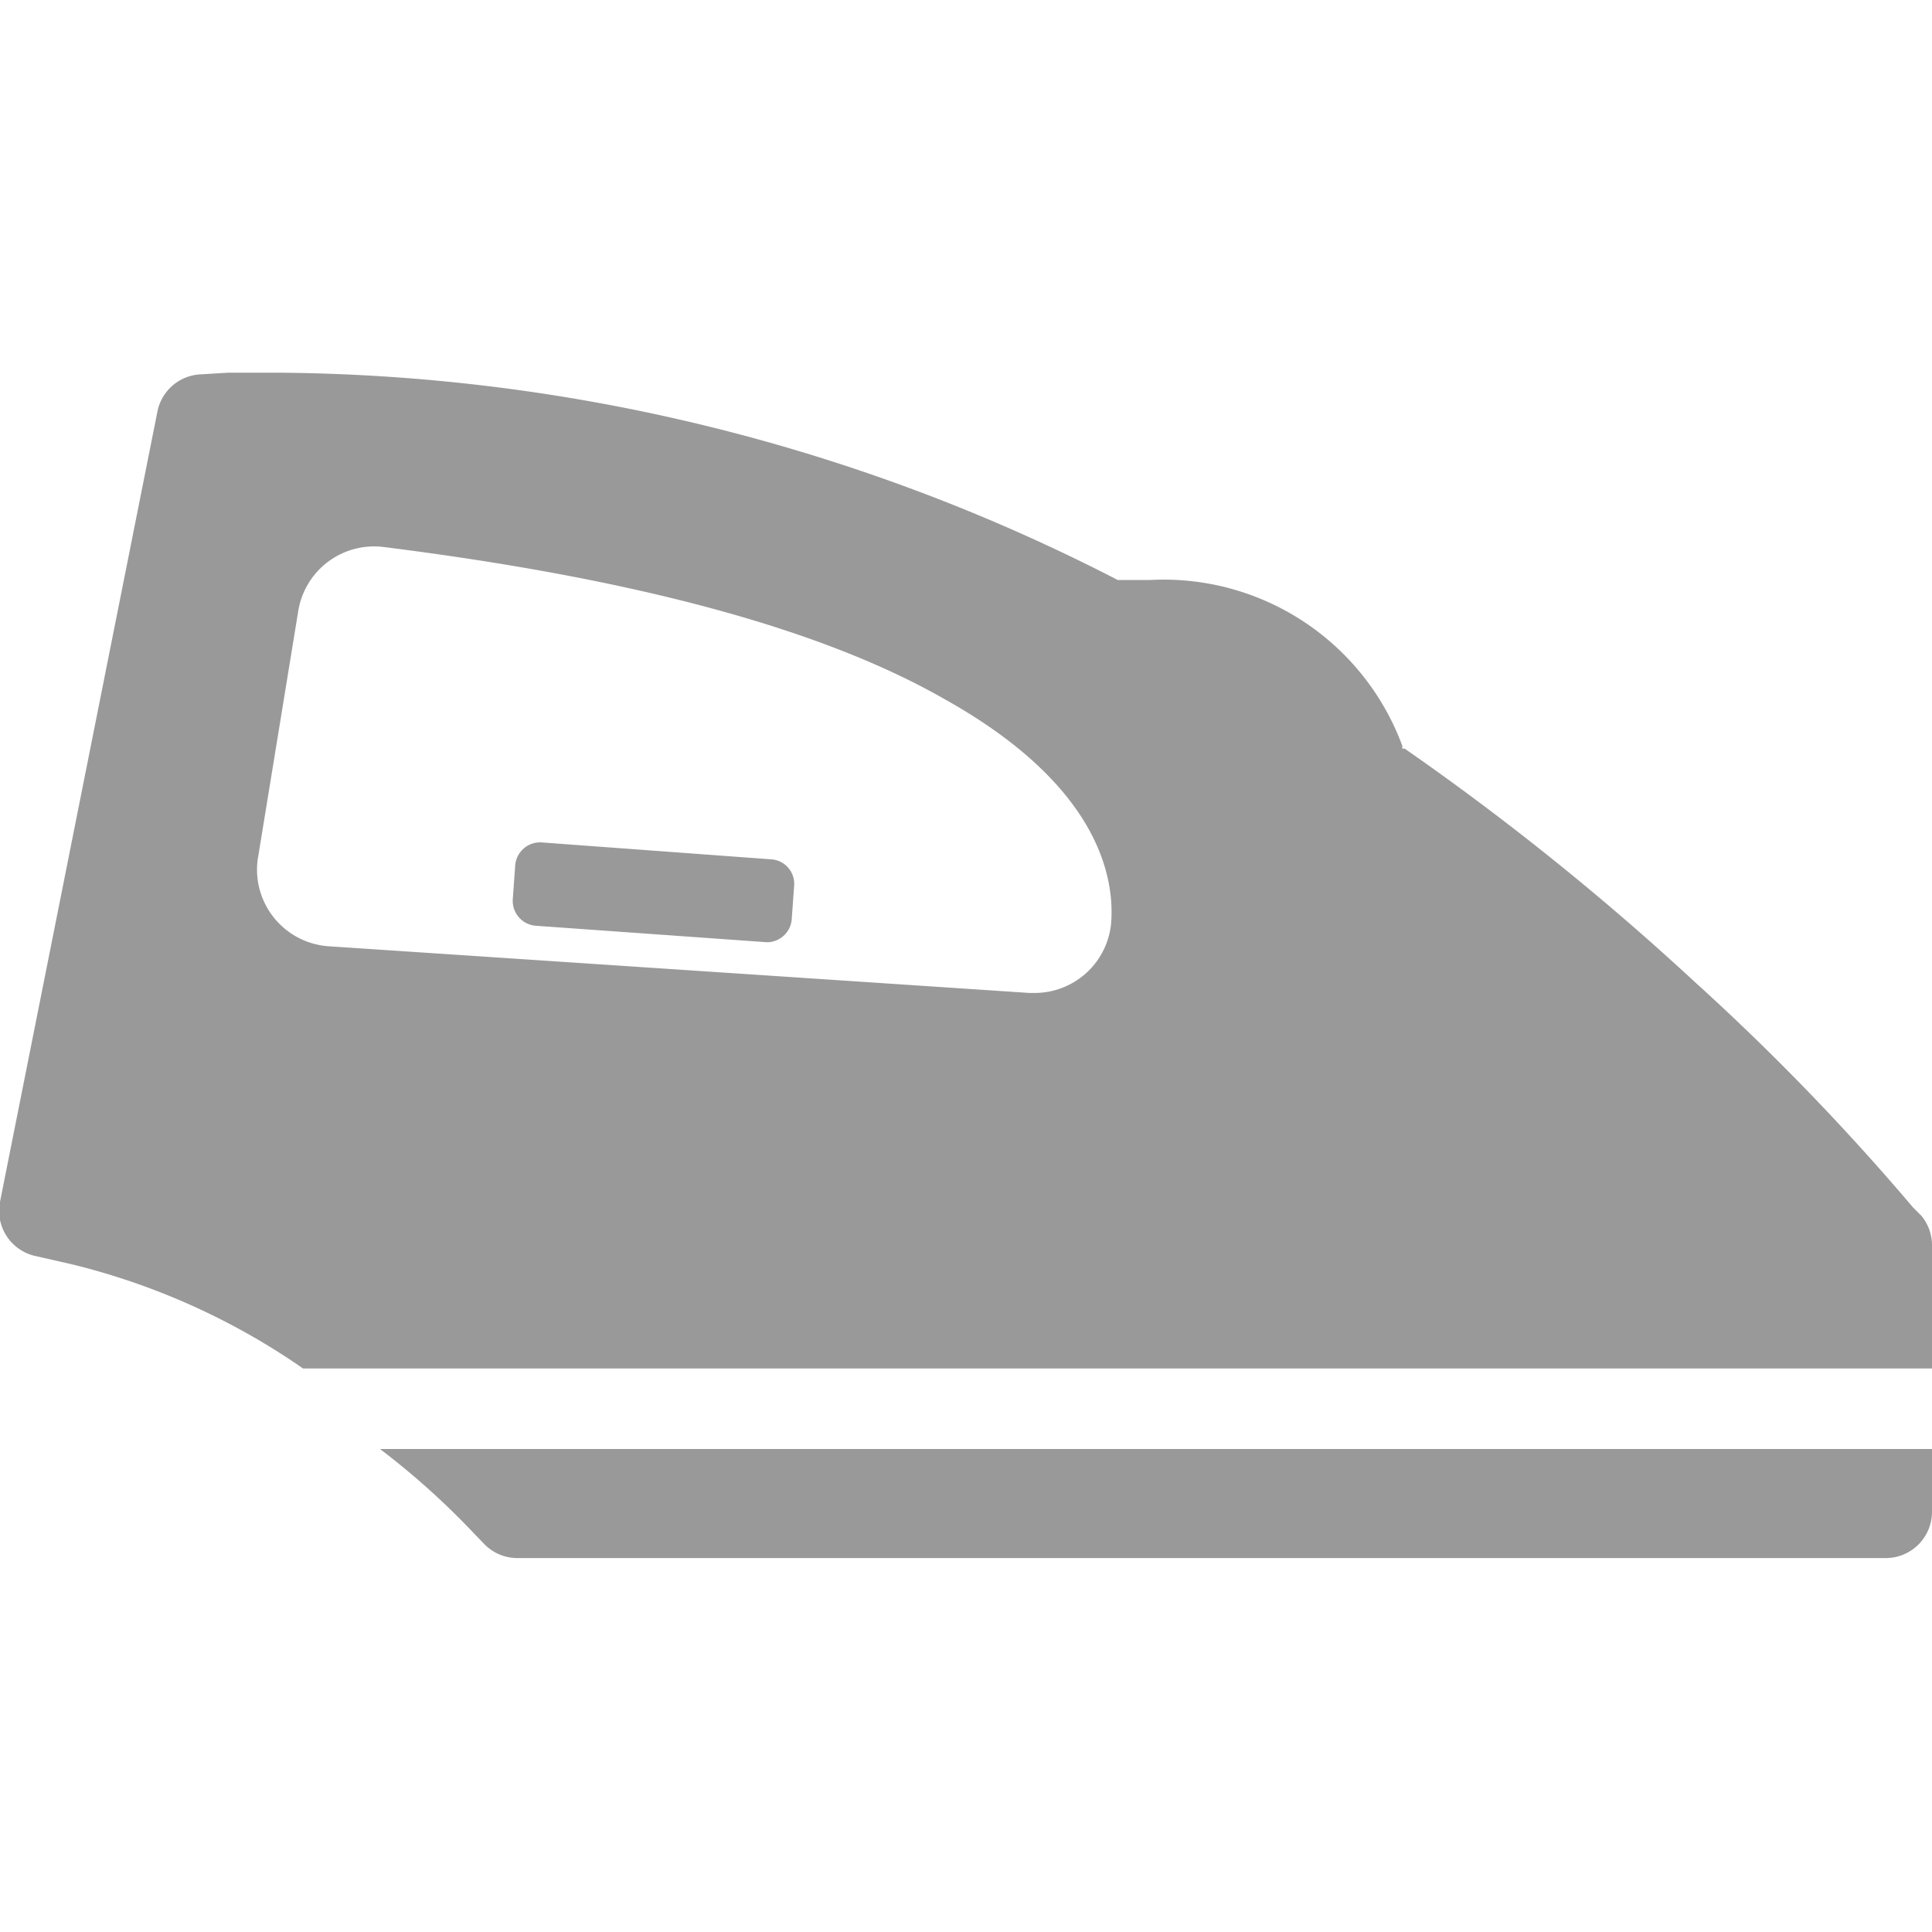
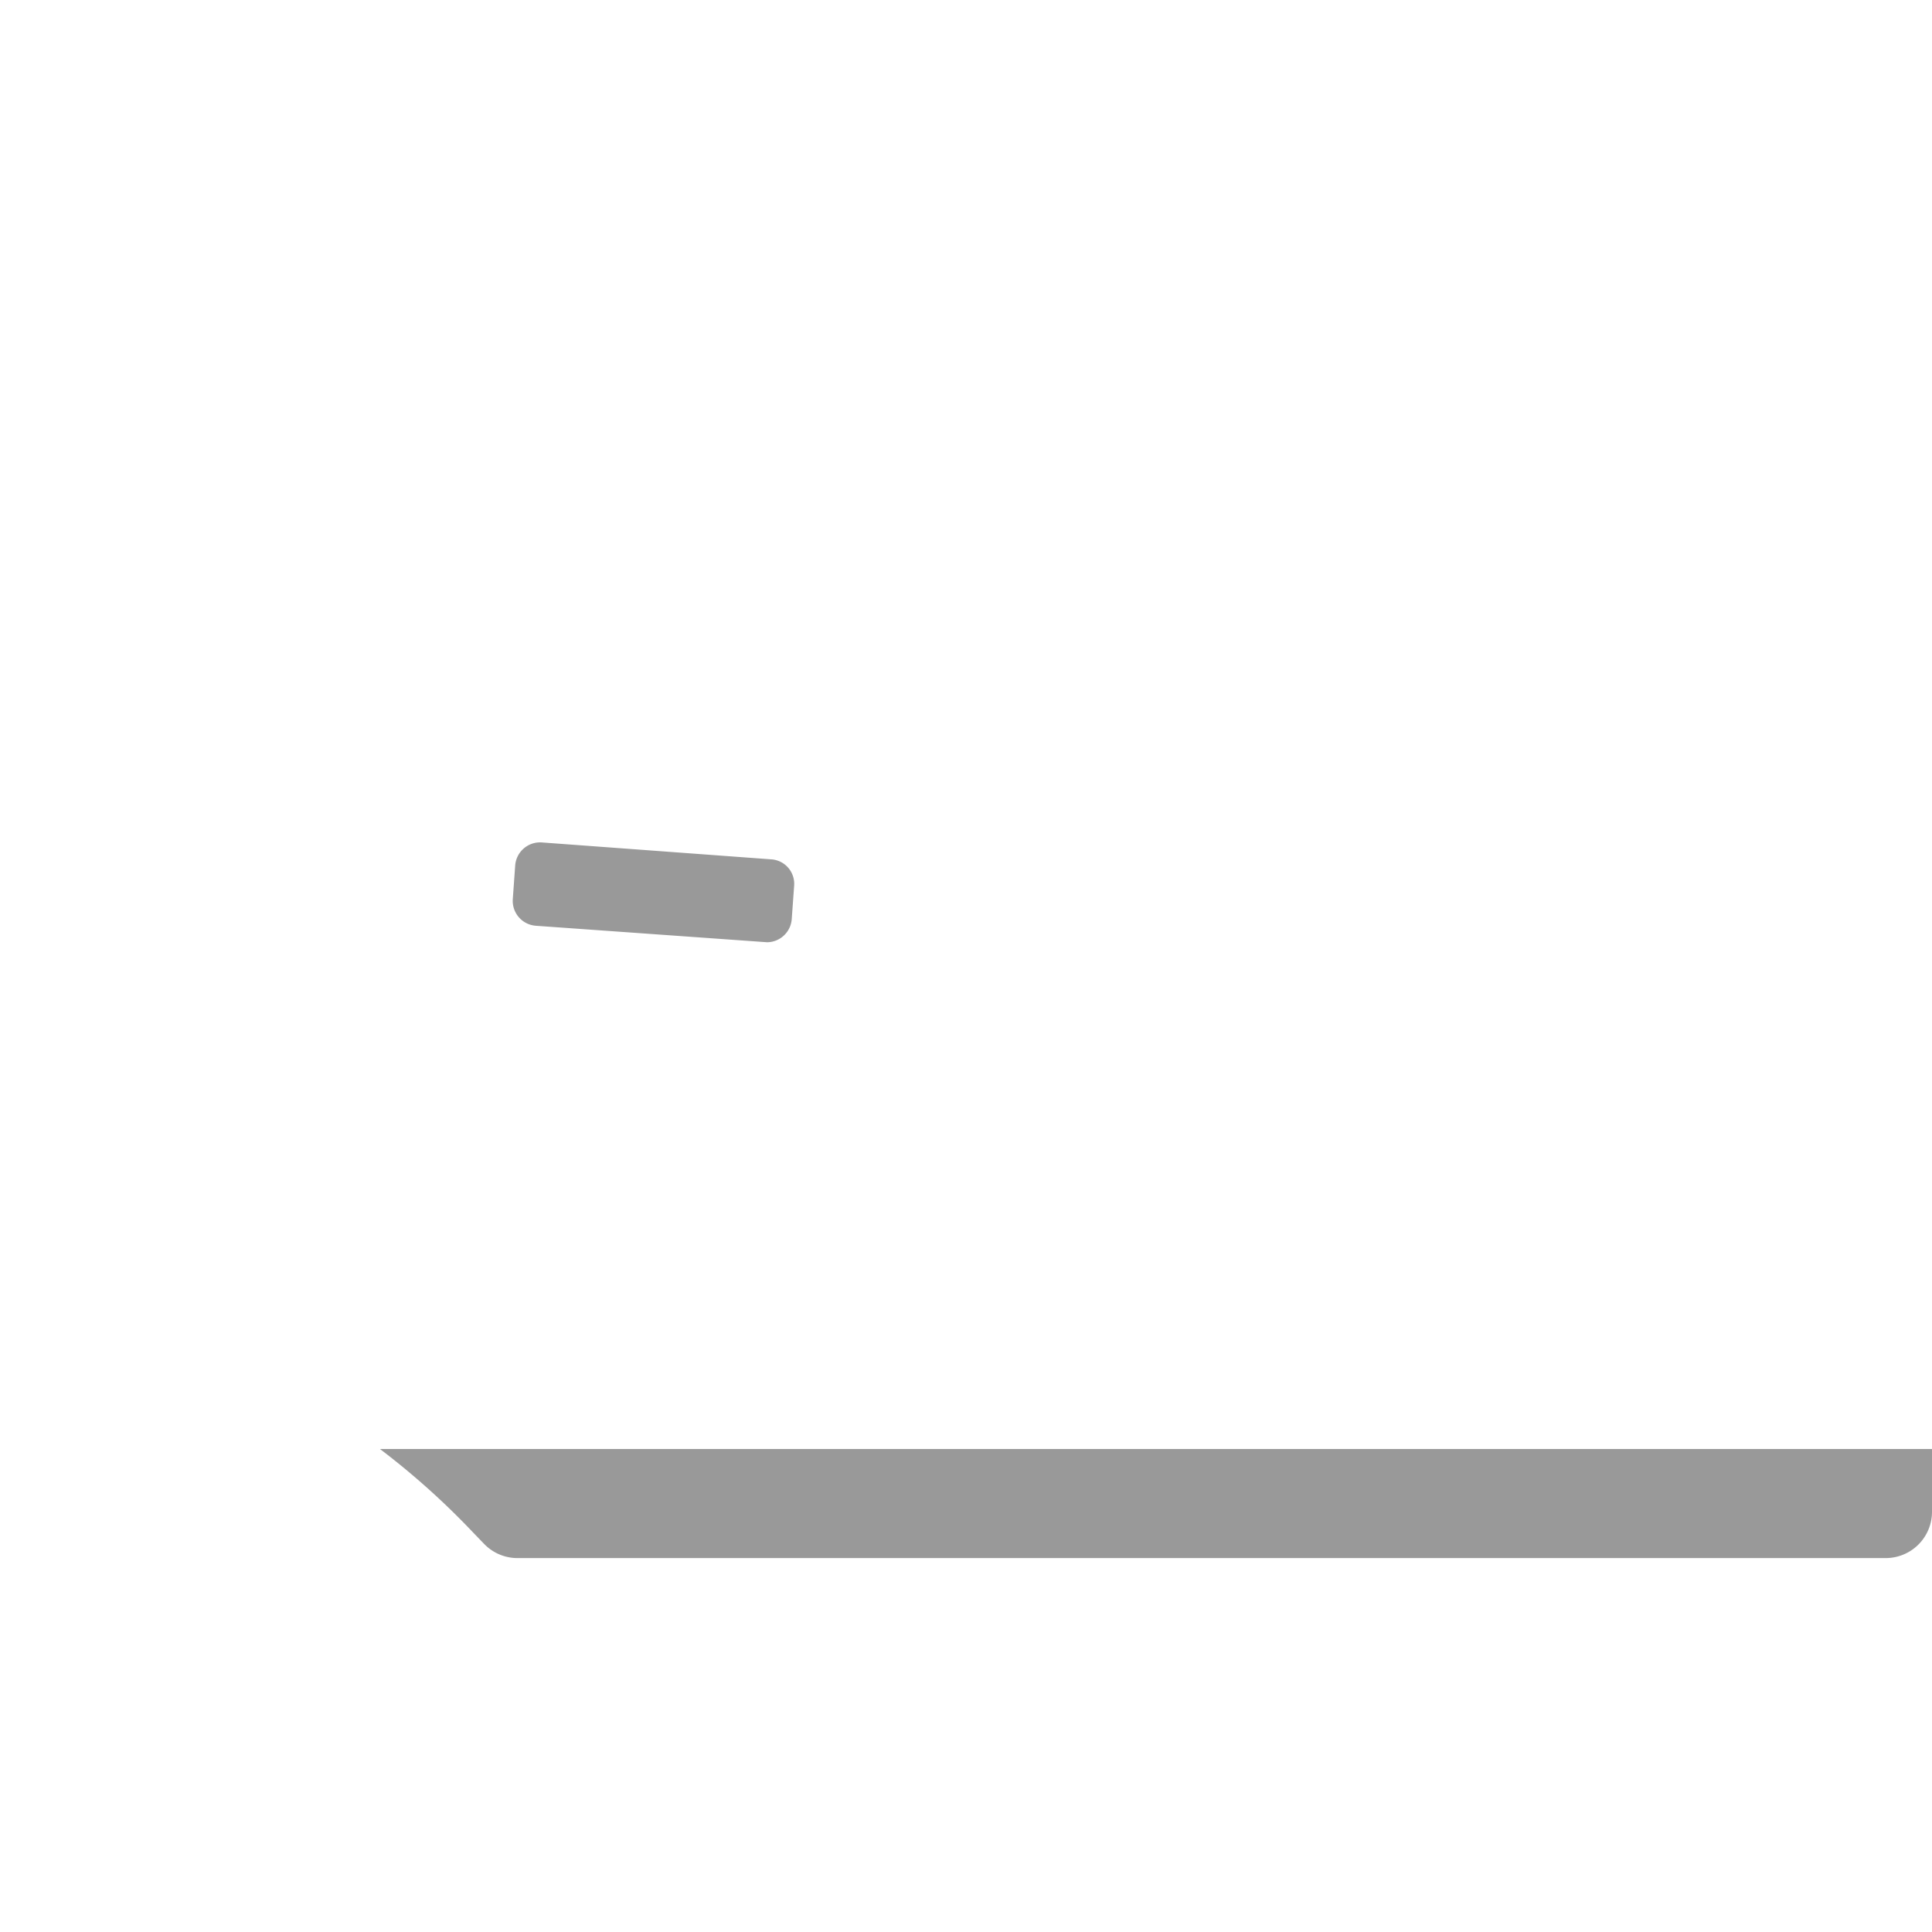
<svg xmlns="http://www.w3.org/2000/svg" id="Capa_1" data-name="Capa 1" viewBox="0 0 48 48">
  <defs>
    <style>.cls-1{fill:none;}.cls-2{clip-path:url(#clip-path);}.cls-3{fill:#999;}</style>
    <clipPath id="clip-path">
      <rect class="cls-1" y="9.26" width="48" height="29.47" />
    </clipPath>
  </defs>
  <title>technology</title>
  <g class="cls-2">
    <path class="cls-3" d="M48,36v1.56a1.15,1.15,0,0,1-1.15,1.15h-34a1.15,1.15,0,0,1-.83-0.36l-0.27-.28A19,19,0,0,0,9.44,36H48Zm0,0" />
-     <path class="cls-3" d="M0.9,31.21l0.88,0.2A17.23,17.23,0,0,1,7.53,34H48V30.94a1.15,1.15,0,0,0-.26-0.73L47.53,30a59.24,59.24,0,0,0-5.43-5.61A66.4,66.4,0,0,0,34.9,18.6l-0.06,0,0-.07a6.32,6.32,0,0,0-6.27-4.12l-0.66,0H27.83l-0.06,0A46.18,46.18,0,0,0,7,9.26l-1.34,0L5,9.3a1.15,1.15,0,0,0-1.09.93L0,29.86A1.15,1.15,0,0,0,.9,31.21h0Zm5.51-9.9,1-6.13a1.91,1.91,0,0,1,2.12-1.59c6.13,0.77,10.82,2,13.92,3.77,3.79,2.11,4.23,4.36,4.16,5.52a1.91,1.91,0,0,1-1.9,1.79H25.58L8.17,23.51A1.91,1.91,0,0,1,6.41,21.3h0Zm0,0" />
  </g>
  <path class="cls-3" d="M12.8,21.5a0.62,0.62,0,0,1,.66-0.57l5.7,0.42a0.61,0.61,0,0,1,.57.66l-0.06.83a0.62,0.62,0,0,1-.61.57h0L13.31,23a0.62,0.62,0,0,1-.57-0.66Zm0,0" />
</svg>